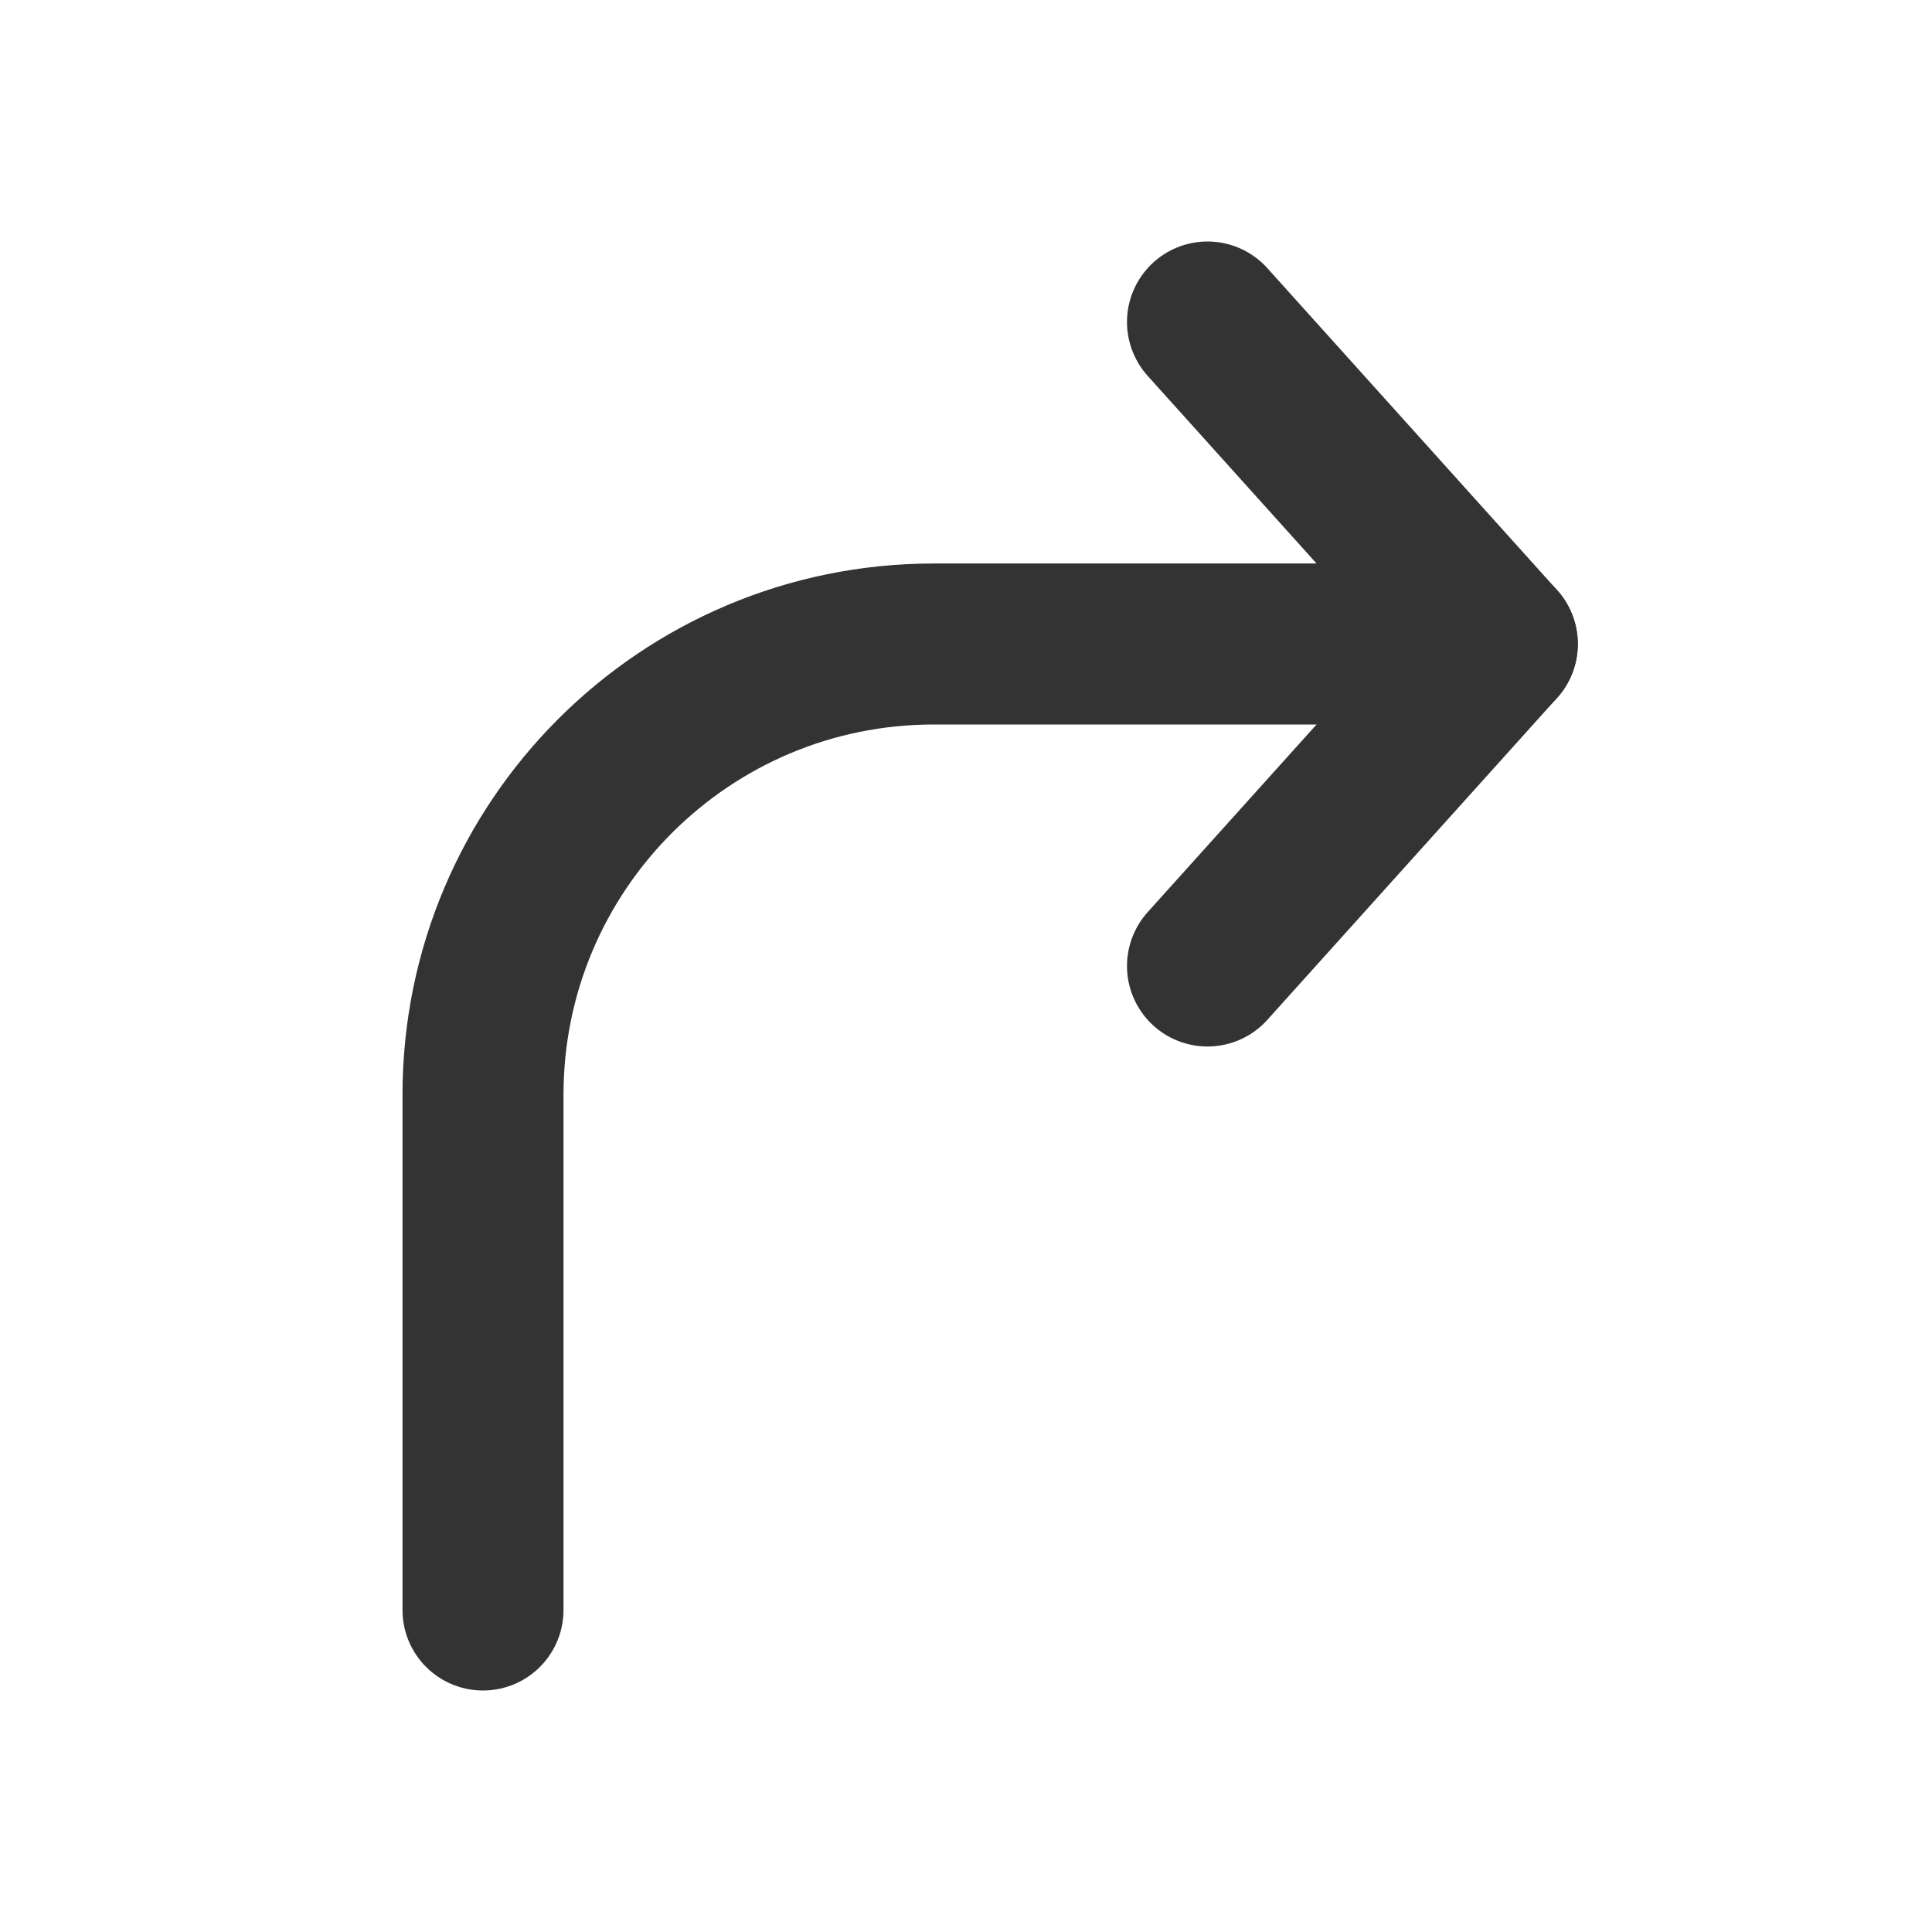
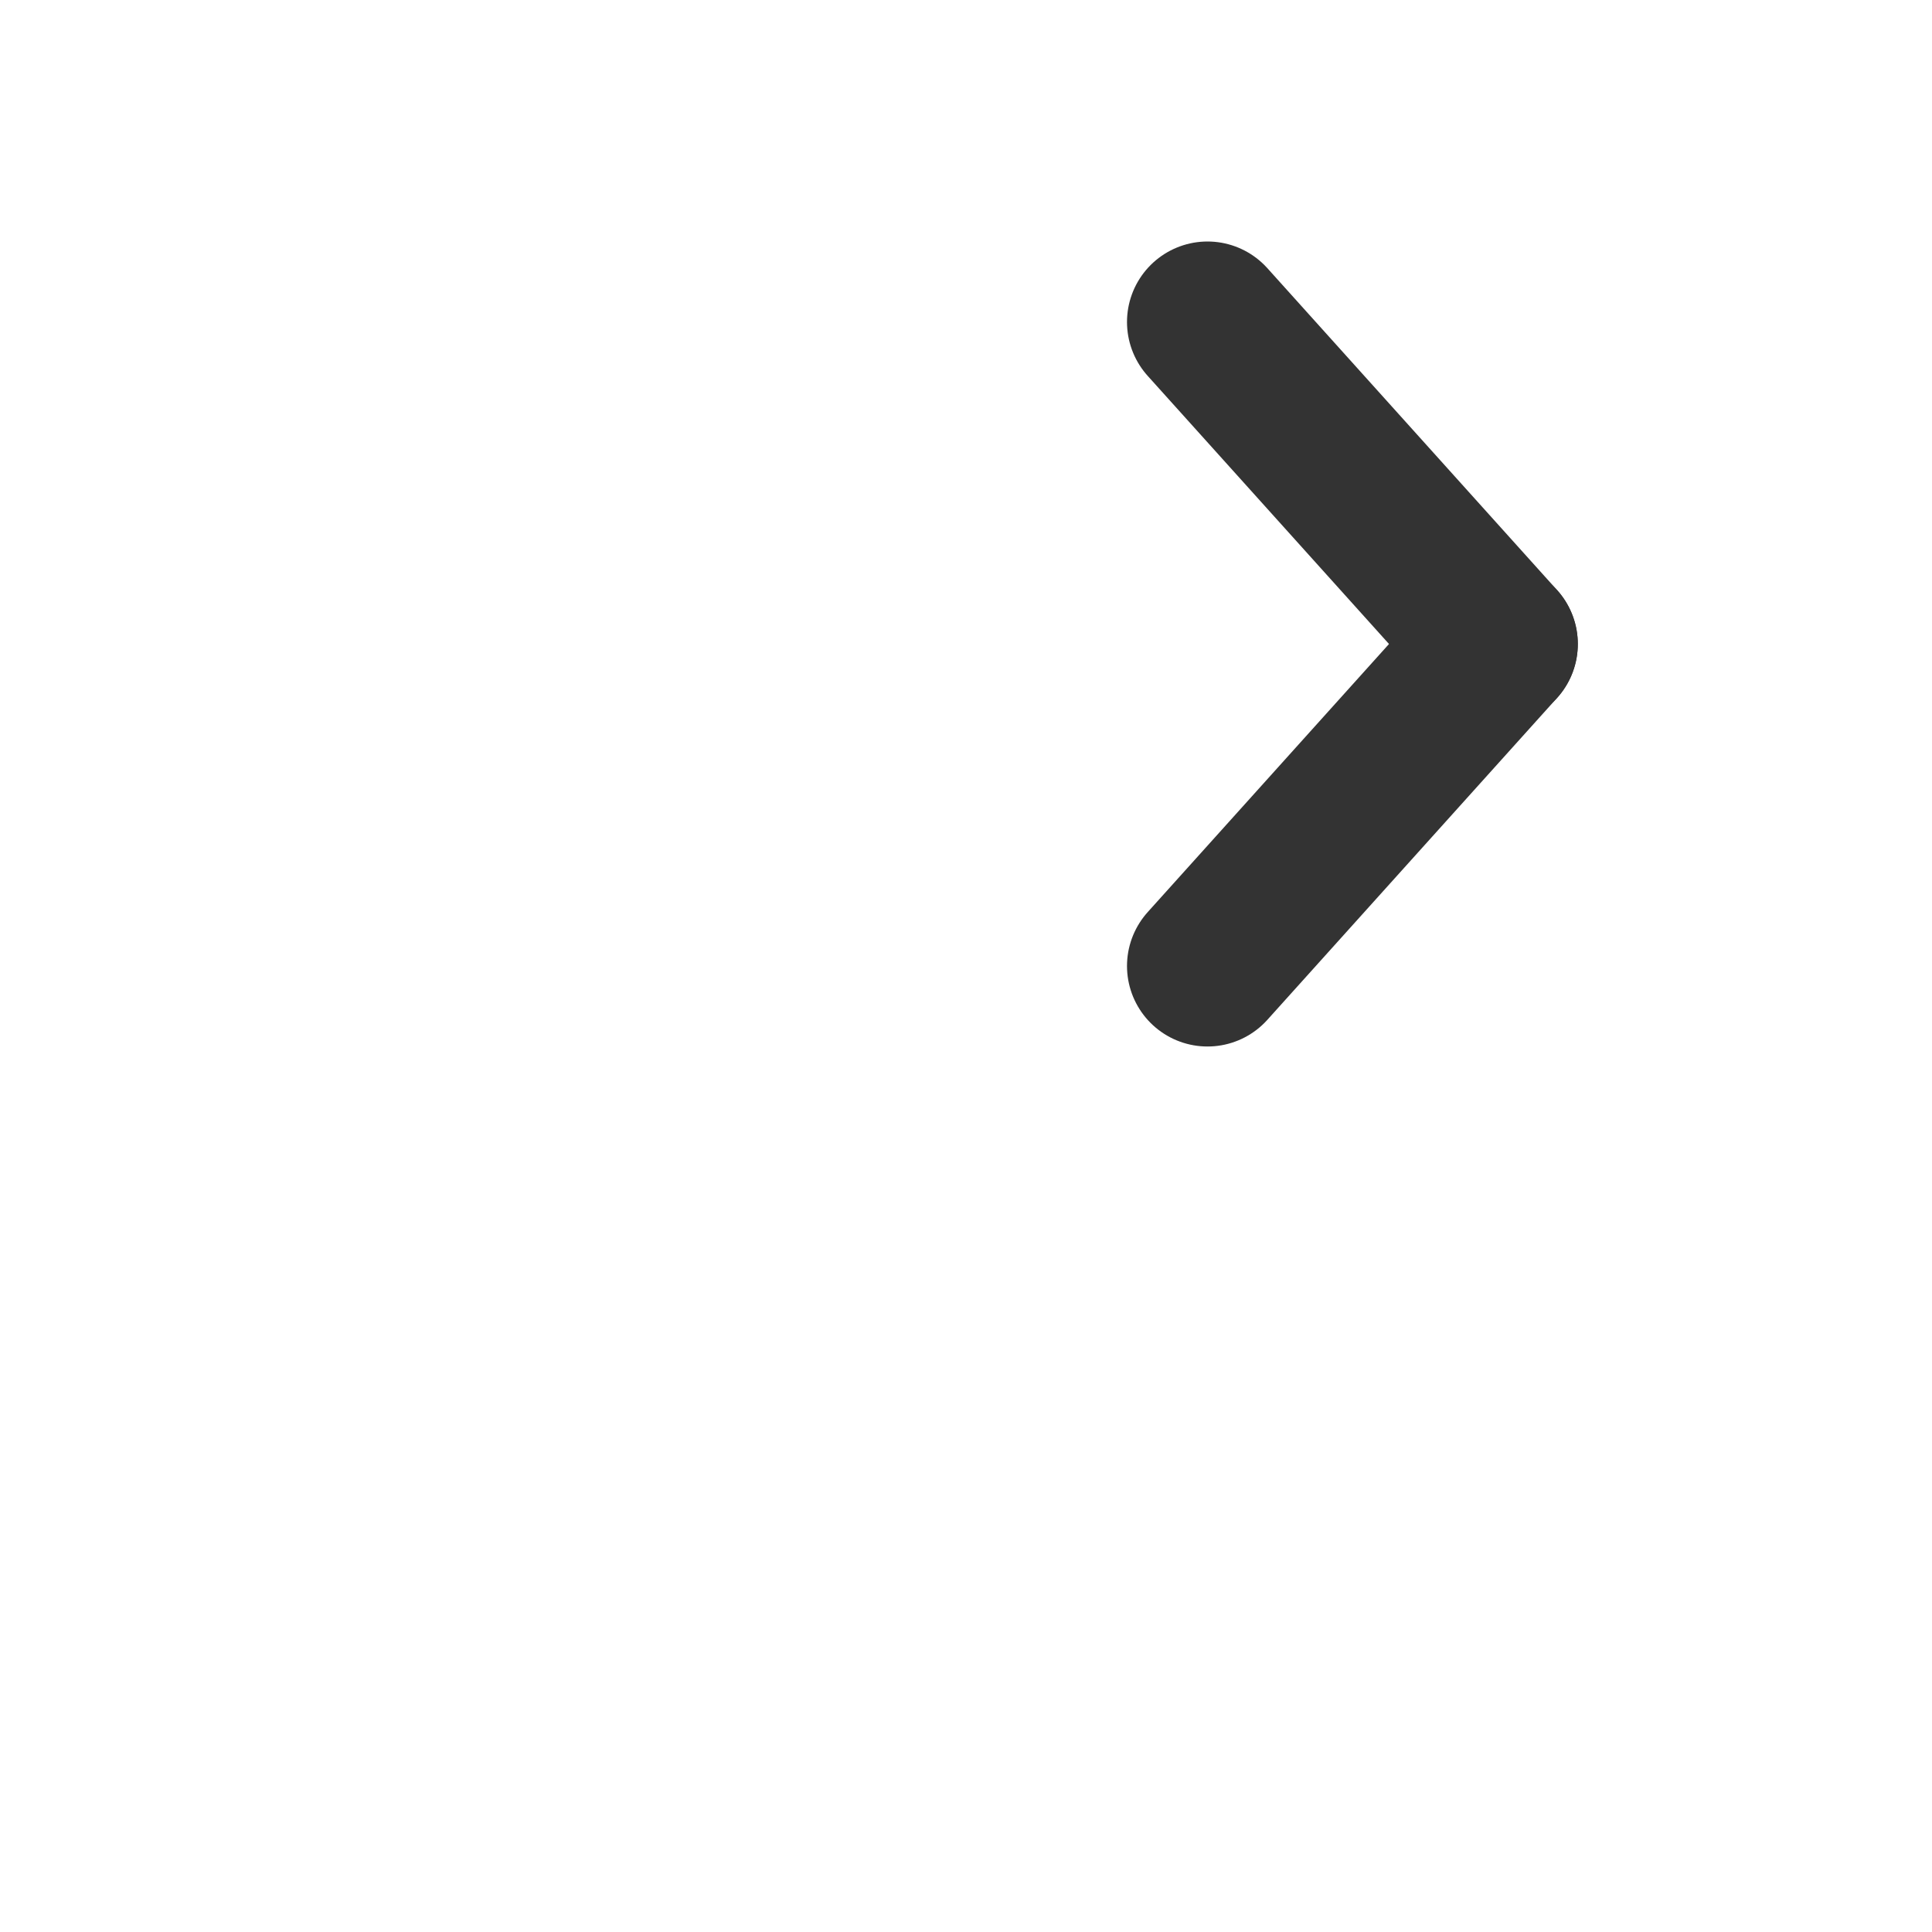
<svg xmlns="http://www.w3.org/2000/svg" width="800px" height="800px" viewBox="0 0 24 24" fill="none">
-   <path d="M6 20V13.6C6 10.507 8.507 8 11.6 8H18" stroke="#333333" stroke-width="2" stroke-linecap="round" stroke-linejoin="round" />
  <path d="M18.6 8L15 12" stroke="#333333" stroke-width="2" stroke-linecap="round" stroke-linejoin="round" />
  <path d="M18.6 8L15 4" stroke="#333333" stroke-width="2" stroke-linecap="round" stroke-linejoin="round" />
</svg>